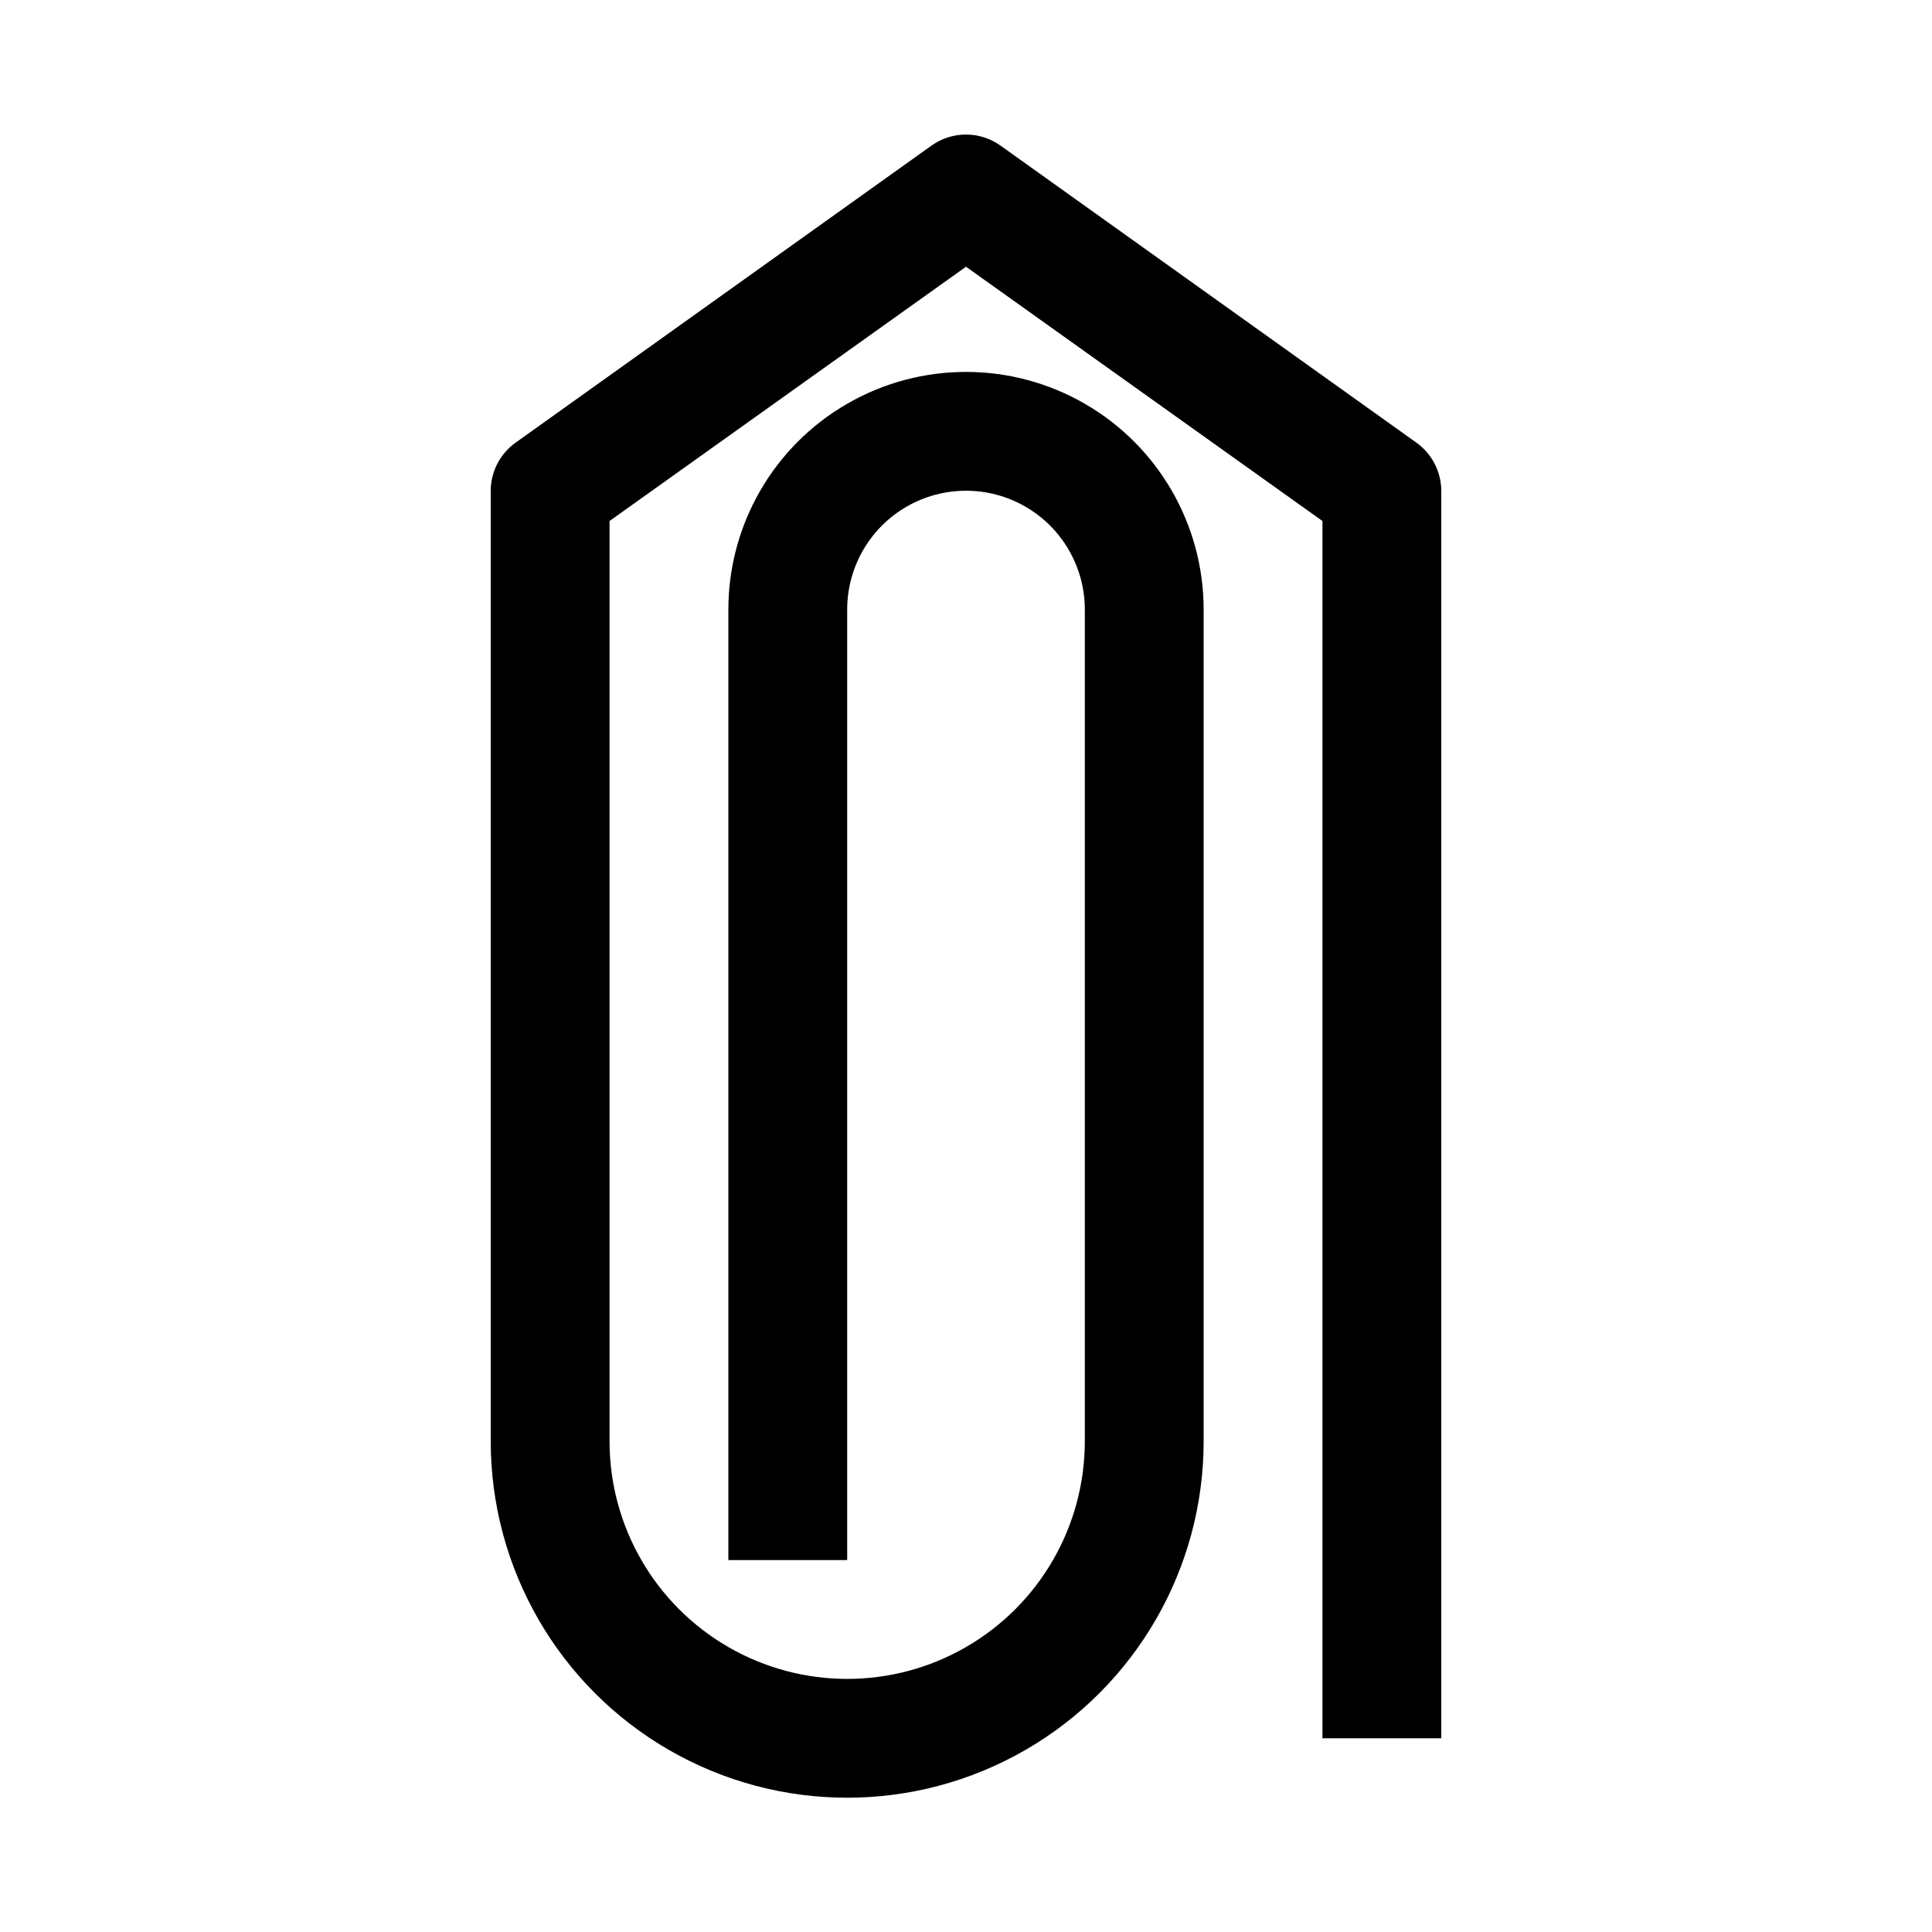
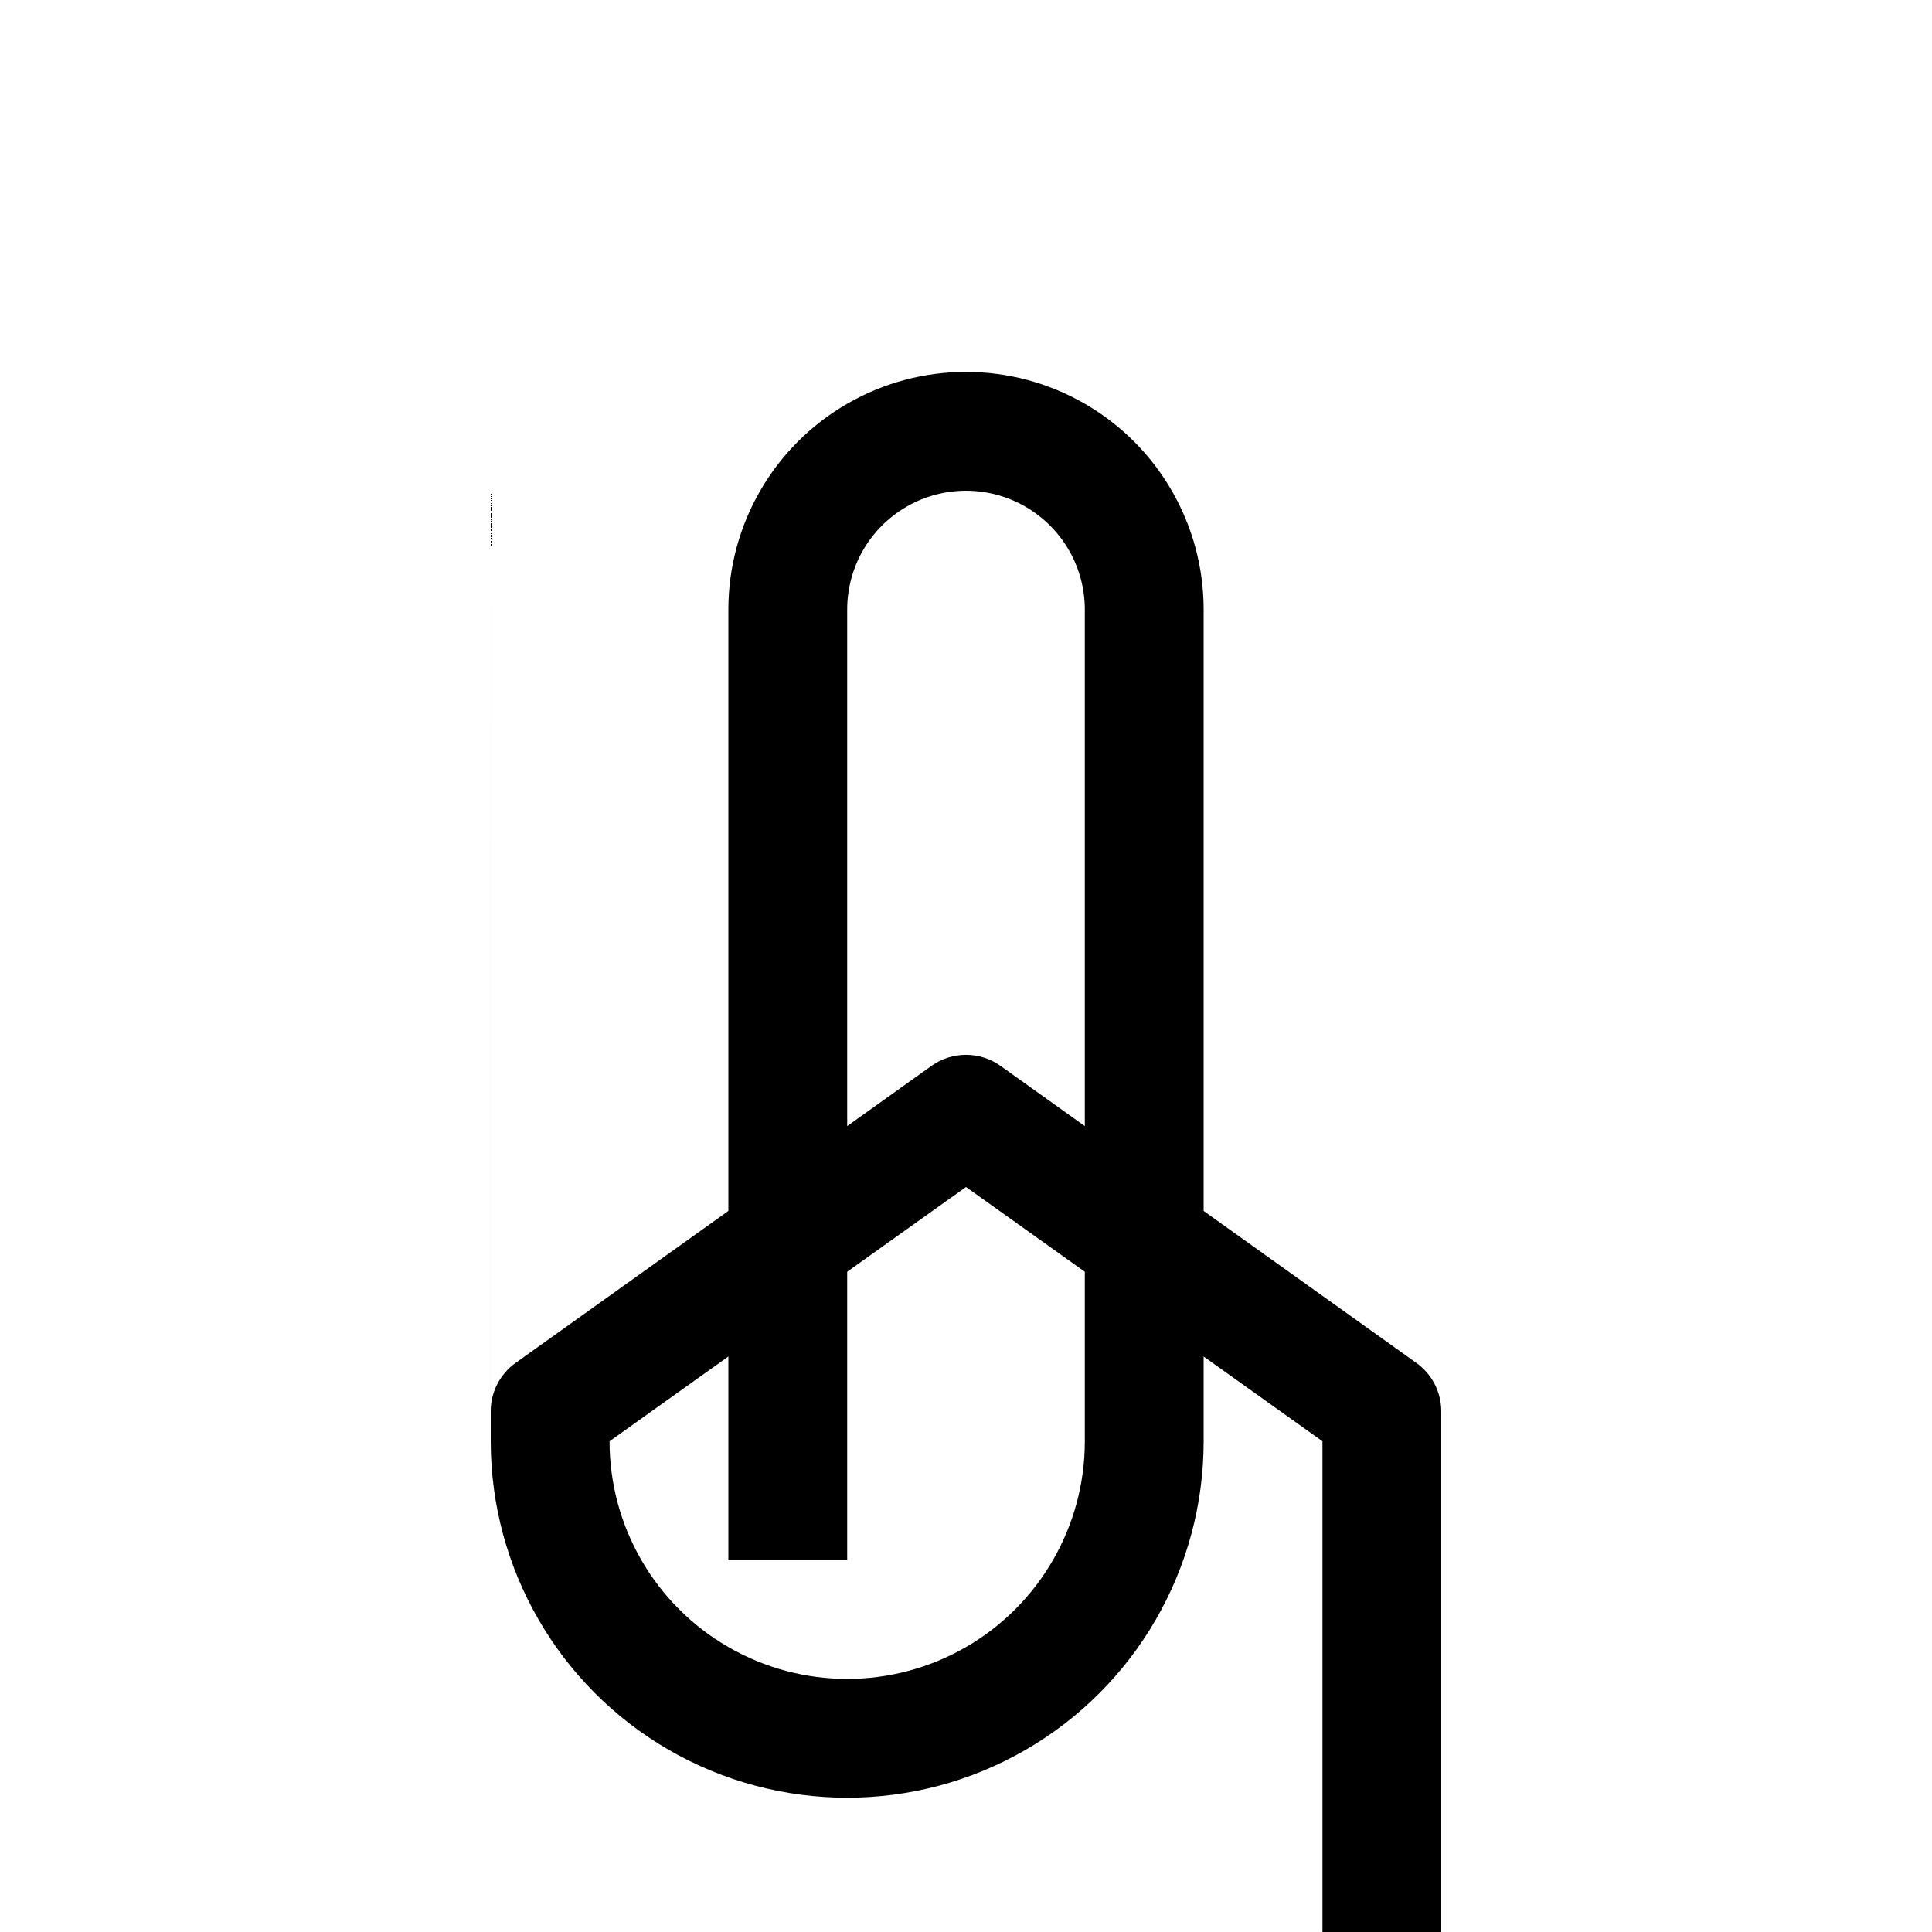
<svg xmlns="http://www.w3.org/2000/svg" fill="#000000" width="800px" height="800px" version="1.1" viewBox="144 144 512 512">
-   <path d="m274.05 274.05v251.9c0 33.75 18.004 64.938 47.23 81.809 29.227 16.875 65.238 16.875 94.465 0 29.227-16.871 47.234-48.059 47.234-81.809v-220.41c0-22.5-12.004-43.289-31.488-54.539-19.488-11.25-43.492-11.25-62.977 0s-31.488 32.039-31.488 54.539v251.9h31.488v-251.9c0-11.25 6-21.645 15.742-27.27 9.742-5.625 21.746-5.625 31.488 0 9.742 5.625 15.746 16.02 15.746 27.27v220.41c0 22.5-12.004 43.293-31.488 54.539-19.488 11.25-43.492 11.25-62.977 0-19.484-11.246-31.488-32.039-31.488-54.539v-243.88l94.465-67.383 94.465 67.383-0.004 322.6h31.488v-330.62c-0.023-5.066-2.484-9.812-6.609-12.754l-110.21-78.719h-0.004c-2.664-1.898-5.856-2.918-9.129-2.918s-6.465 1.02-9.133 2.918l-110.21 78.719c-4.129 2.941-6.59 7.688-6.613 12.754z" />
+   <path d="m274.05 274.05v251.9c0 33.75 18.004 64.938 47.23 81.809 29.227 16.875 65.238 16.875 94.465 0 29.227-16.871 47.234-48.059 47.234-81.809v-220.41c0-22.5-12.004-43.289-31.488-54.539-19.488-11.25-43.492-11.25-62.977 0s-31.488 32.039-31.488 54.539v251.9h31.488v-251.9c0-11.25 6-21.645 15.742-27.27 9.742-5.625 21.746-5.625 31.488 0 9.742 5.625 15.746 16.02 15.746 27.27v220.41c0 22.5-12.004 43.293-31.488 54.539-19.488 11.25-43.492 11.25-62.977 0-19.484-11.246-31.488-32.039-31.488-54.539l94.465-67.383 94.465 67.383-0.004 322.6h31.488v-330.62c-0.023-5.066-2.484-9.812-6.609-12.754l-110.21-78.719h-0.004c-2.664-1.898-5.856-2.918-9.129-2.918s-6.465 1.02-9.133 2.918l-110.21 78.719c-4.129 2.941-6.59 7.688-6.613 12.754z" />
</svg>